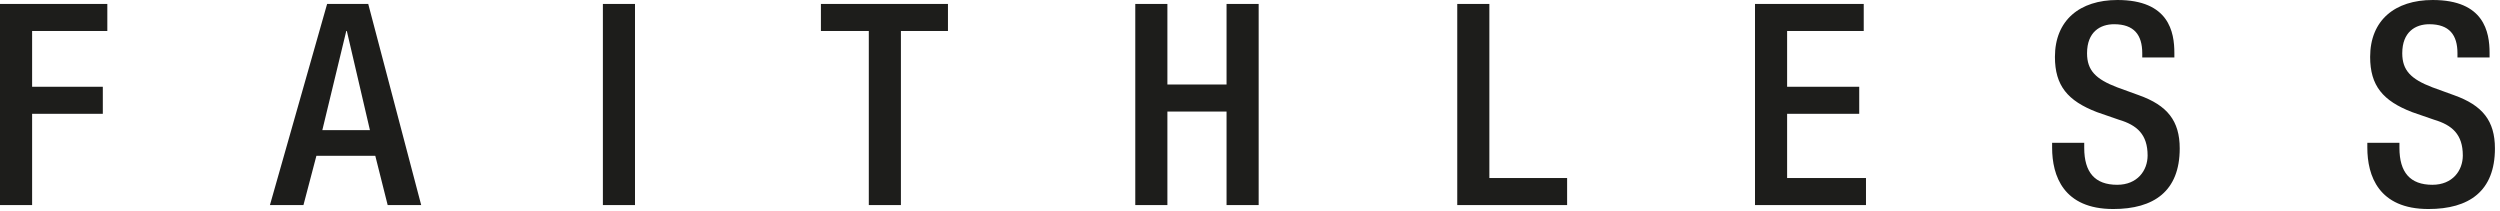
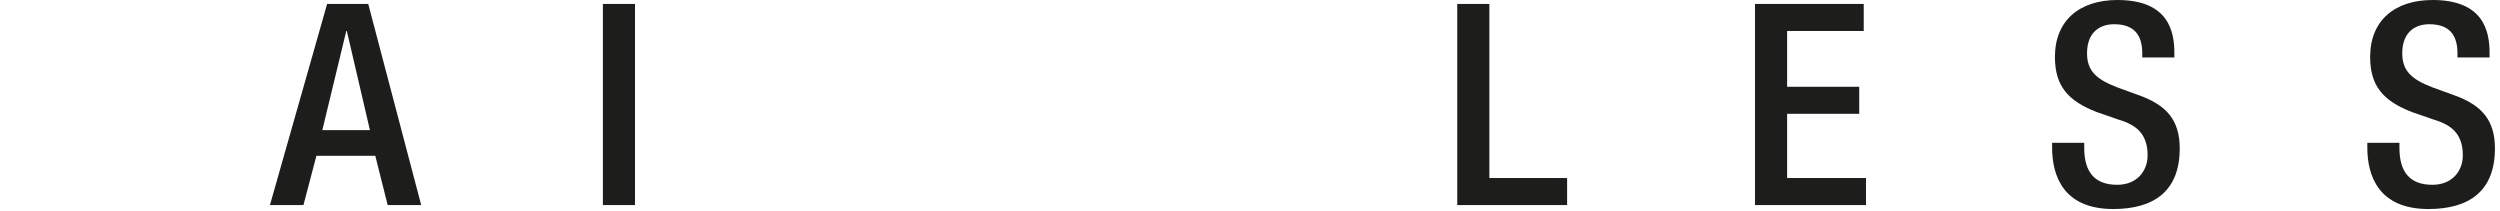
<svg xmlns="http://www.w3.org/2000/svg" width="100%" height="100%" viewBox="0 0 355 30" fill="none">
  <path d="M46.45 0.56H52.29L59.81 29.12H55.05L53.29 22.12H44.93L43.09 29.12H38.33L46.45 0.56ZM52.53 18.48L49.25 4.4H49.17L45.77 18.48H52.53Z" fill="#1D1D1B" />
  <path d="M85.61 0.56H90.17V29.12H85.61V0.56Z" fill="#1D1D1B" />
-   <path d="M123.37 4.4H116.57V0.56H134.61V4.4H127.93V29.12H123.37V4.4Z" fill="#1D1D1B" />
-   <path d="M161.21 0.56H165.77V12H174.17V0.56H178.73V29.12H174.17V15.84H165.77V29.12H161.21V0.56Z" fill="#1D1D1B" />
  <path d="M206.93 0.56H211.49V25.28H222.53V29.12H206.93V0.56Z" fill="#1D1D1B" />
  <path d="M249.21 0.56H264.65V4.4H253.77V12.32H264.01V16.16H253.77V25.28H264.97V29.12H249.21V0.56Z" fill="#1D1D1B" />
  <path d="M295.96 20.28V21C295.96 24.48 297.48 26.24 300.64 26.24C303.52 26.24 304.96 24.2 304.96 22.08C304.96 19.08 303.44 17.76 300.88 17L297.76 15.92C293.6 14.32 291.8 12.16 291.8 8.08C291.8 2.88 295.32 0 300.68 0C308 0 308.76 4.56 308.76 7.52V8.16H304.2V7.56C304.2 4.96 303.04 3.44 300.2 3.44C298.24 3.44 296.36 4.52 296.36 7.56C296.36 10 297.6 11.24 300.64 12.4L303.72 13.52C307.76 14.96 309.52 17.16 309.52 21.08C309.52 27.16 305.84 29.68 300.08 29.68C293 29.68 291.4 24.96 291.4 20.96V20.28H295.96Z" fill="#1D1D1B" />
  <path d="M340.72 20.28V21C340.72 24.48 342.24 26.24 345.4 26.24C348.28 26.24 349.72 24.2 349.72 22.08C349.72 19.08 348.2 17.76 345.64 17L342.52 15.92C338.36 14.32 336.56 12.16 336.56 8.08C336.56 2.88 340.08 0 345.44 0C352.76 0 353.52 4.56 353.52 7.52V8.16H348.96V7.56C348.96 4.96 347.8 3.44 344.96 3.44C343 3.44 341.12 4.52 341.12 7.56C341.12 10 342.36 11.24 345.4 12.4L348.48 13.52C352.52 14.96 354.28 17.16 354.28 21.08C354.28 27.16 350.6 29.68 344.84 29.68C337.76 29.68 336.16 24.96 336.16 20.96V20.28H340.72Z" fill="#1D1D1B" />
-   <path d="M0 0.56H15.24V4.4H4.56V12.32H14.6V16.16H4.56V29.12H0V0.56Z" fill="#1D1D1B" />
</svg>